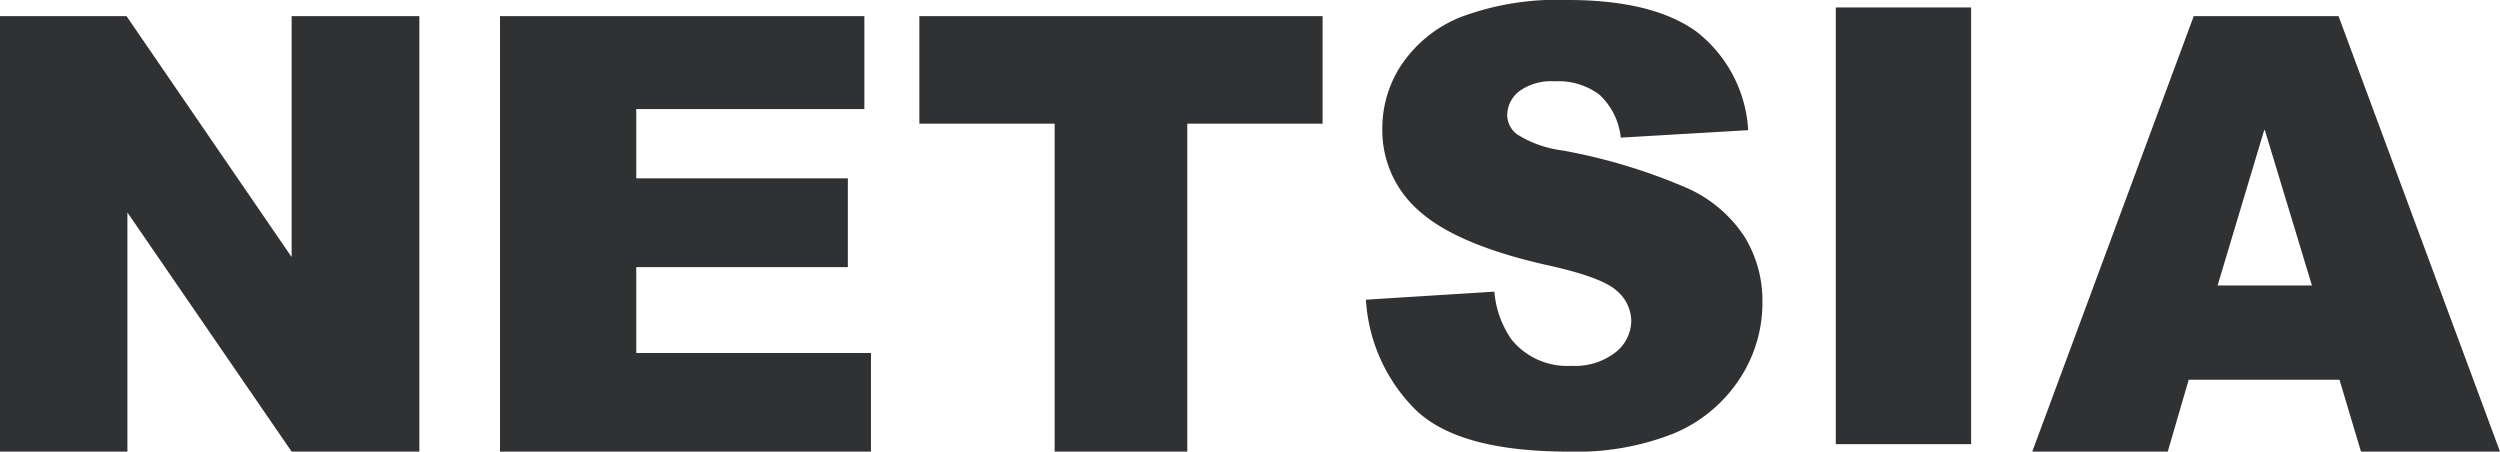
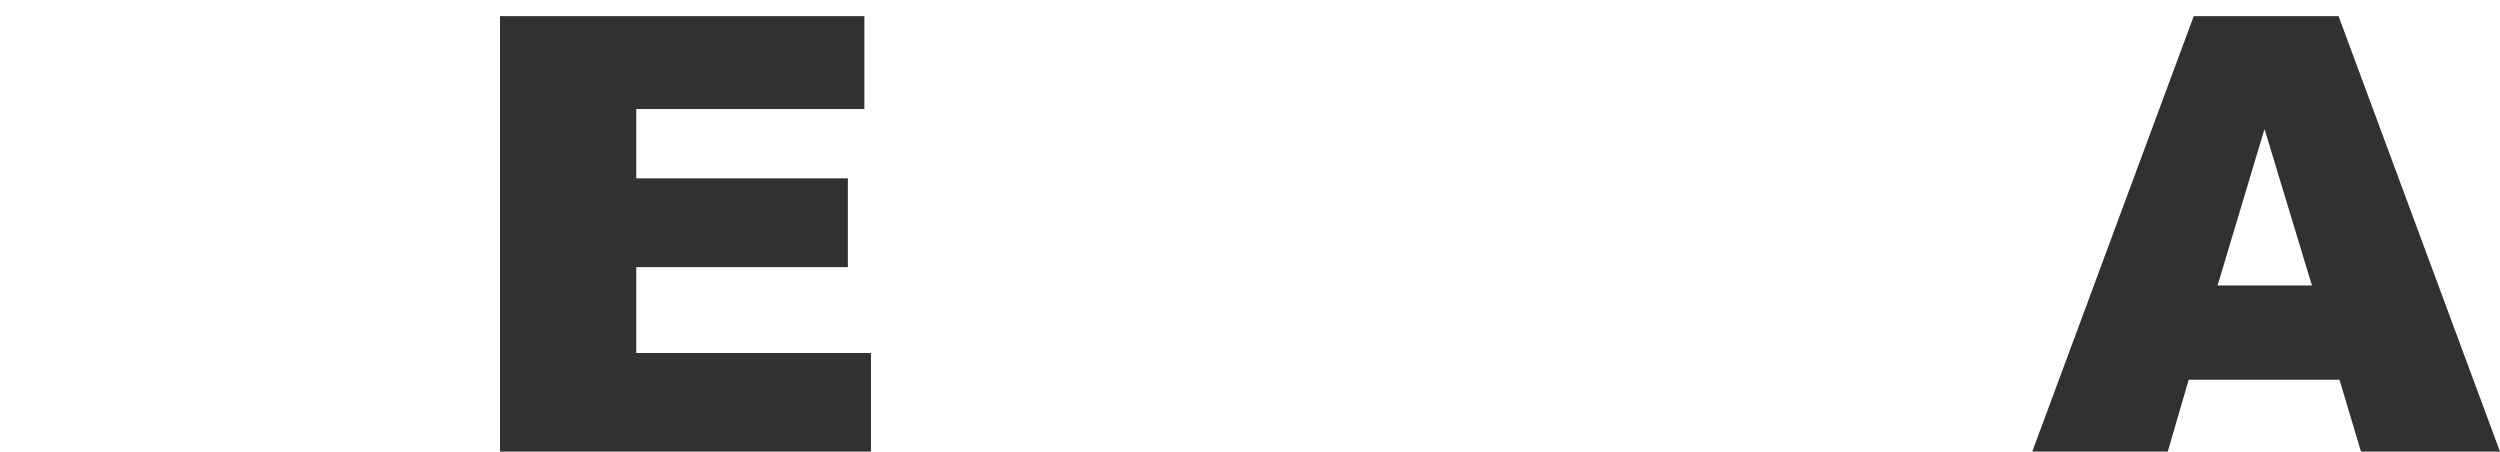
<svg xmlns="http://www.w3.org/2000/svg" width="155" height="28.001" viewBox="0 0 155 28.001">
  <defs>
    <clipPath id="clip-path">
-       <path id="Clip_6" d="M0,0H24.583V28H0Z" fill="none" />
-     </clipPath>
+       </clipPath>
    <clipPath id="clip-path-2">
      <path id="Clip_9" d="M0,28H155V0H0Z" fill="none" />
    </clipPath>
  </defs>
-   <path id="Fill_1" d="M18.081,0V14.938L7.844,0H0V27H7.9V12.175L18.081,27H26V0Z" transform="translate(0 1)" fill="#303133" />
  <path id="Fill_2" d="M8.448,15.563H21.567V10.056H8.448V5.764H22.591V0H0V27H23V20.886H8.448Z" transform="translate(31 1)" fill="#303133" />
-   <path id="Fill_3" d="M0,6.667H8.388V27h8.224V6.667H25V0H0Z" transform="translate(57 1)" fill="#303133" />
  <path id="Fill_4" d="M8.4,27H0L10.012,0H18.99L29,27H20.381l-1.333-4.457H9.7L8.4,27Zm6-20L11.49,16.7h5.85Z" transform="translate(126 1)" fill="#303133" />
  <g id="Group_10">
    <g id="Group_7" transform="translate(84.688)">
-       <path id="Clip_6-2" d="M0,0H24.583V28H0Z" fill="none" />
      <g id="Group_7-2" clip-path="url(#clip-path)">
        <path id="Fill_5" d="M20.045,11.719a35.182,35.182,0,0,0-7.865-2.392,6.854,6.854,0,0,1-2.81-1,1.507,1.507,0,0,1-.61-1.164A1.894,1.894,0,0,1,9.5,5.661a3.356,3.356,0,0,1,2.2-.619,4.246,4.246,0,0,1,2.782.831A4.237,4.237,0,0,1,15.8,8.533L23.7,8.071A8.334,8.334,0,0,0,20.452,1.93Q17.725,0,12.532,0A17.017,17.017,0,0,0,5.868,1.062,8.029,8.029,0,0,0,2.227,3.98,7.1,7.1,0,0,0,1.017,7.924,6.609,6.609,0,0,0,3.382,13.15q2.347,2.05,7.856,3.288,3.364.739,4.288,1.57a2.484,2.484,0,0,1,.924,1.884,2.517,2.517,0,0,1-.97,1.949,4.1,4.1,0,0,1-2.763.84,4.427,4.427,0,0,1-3.7-1.644,6.064,6.064,0,0,1-1.054-2.955L0,18.581a10.486,10.486,0,0,0,3.013,6.76Q5.674,28,12.587,28a16.293,16.293,0,0,0,6.525-1.136,9.021,9.021,0,0,0,4.03-3.334,8.581,8.581,0,0,0,1.442-4.8A7.606,7.606,0,0,0,23.5,14.72a8.268,8.268,0,0,0-3.456-3" transform="translate(0 0)" fill="#303133" />
      </g>
    </g>
    <path id="Clip_9-2" d="M0,28H155V0H0Z" fill="none" />
    <g id="Mask_Group_2" clip-path="url(#clip-path-2)">
-       <path id="Fill_8" d="M0,27.076H8.391V0H0Z" transform="translate(113.819 0.462)" fill="#303133" />
-     </g>
+       </g>
  </g>
</svg>